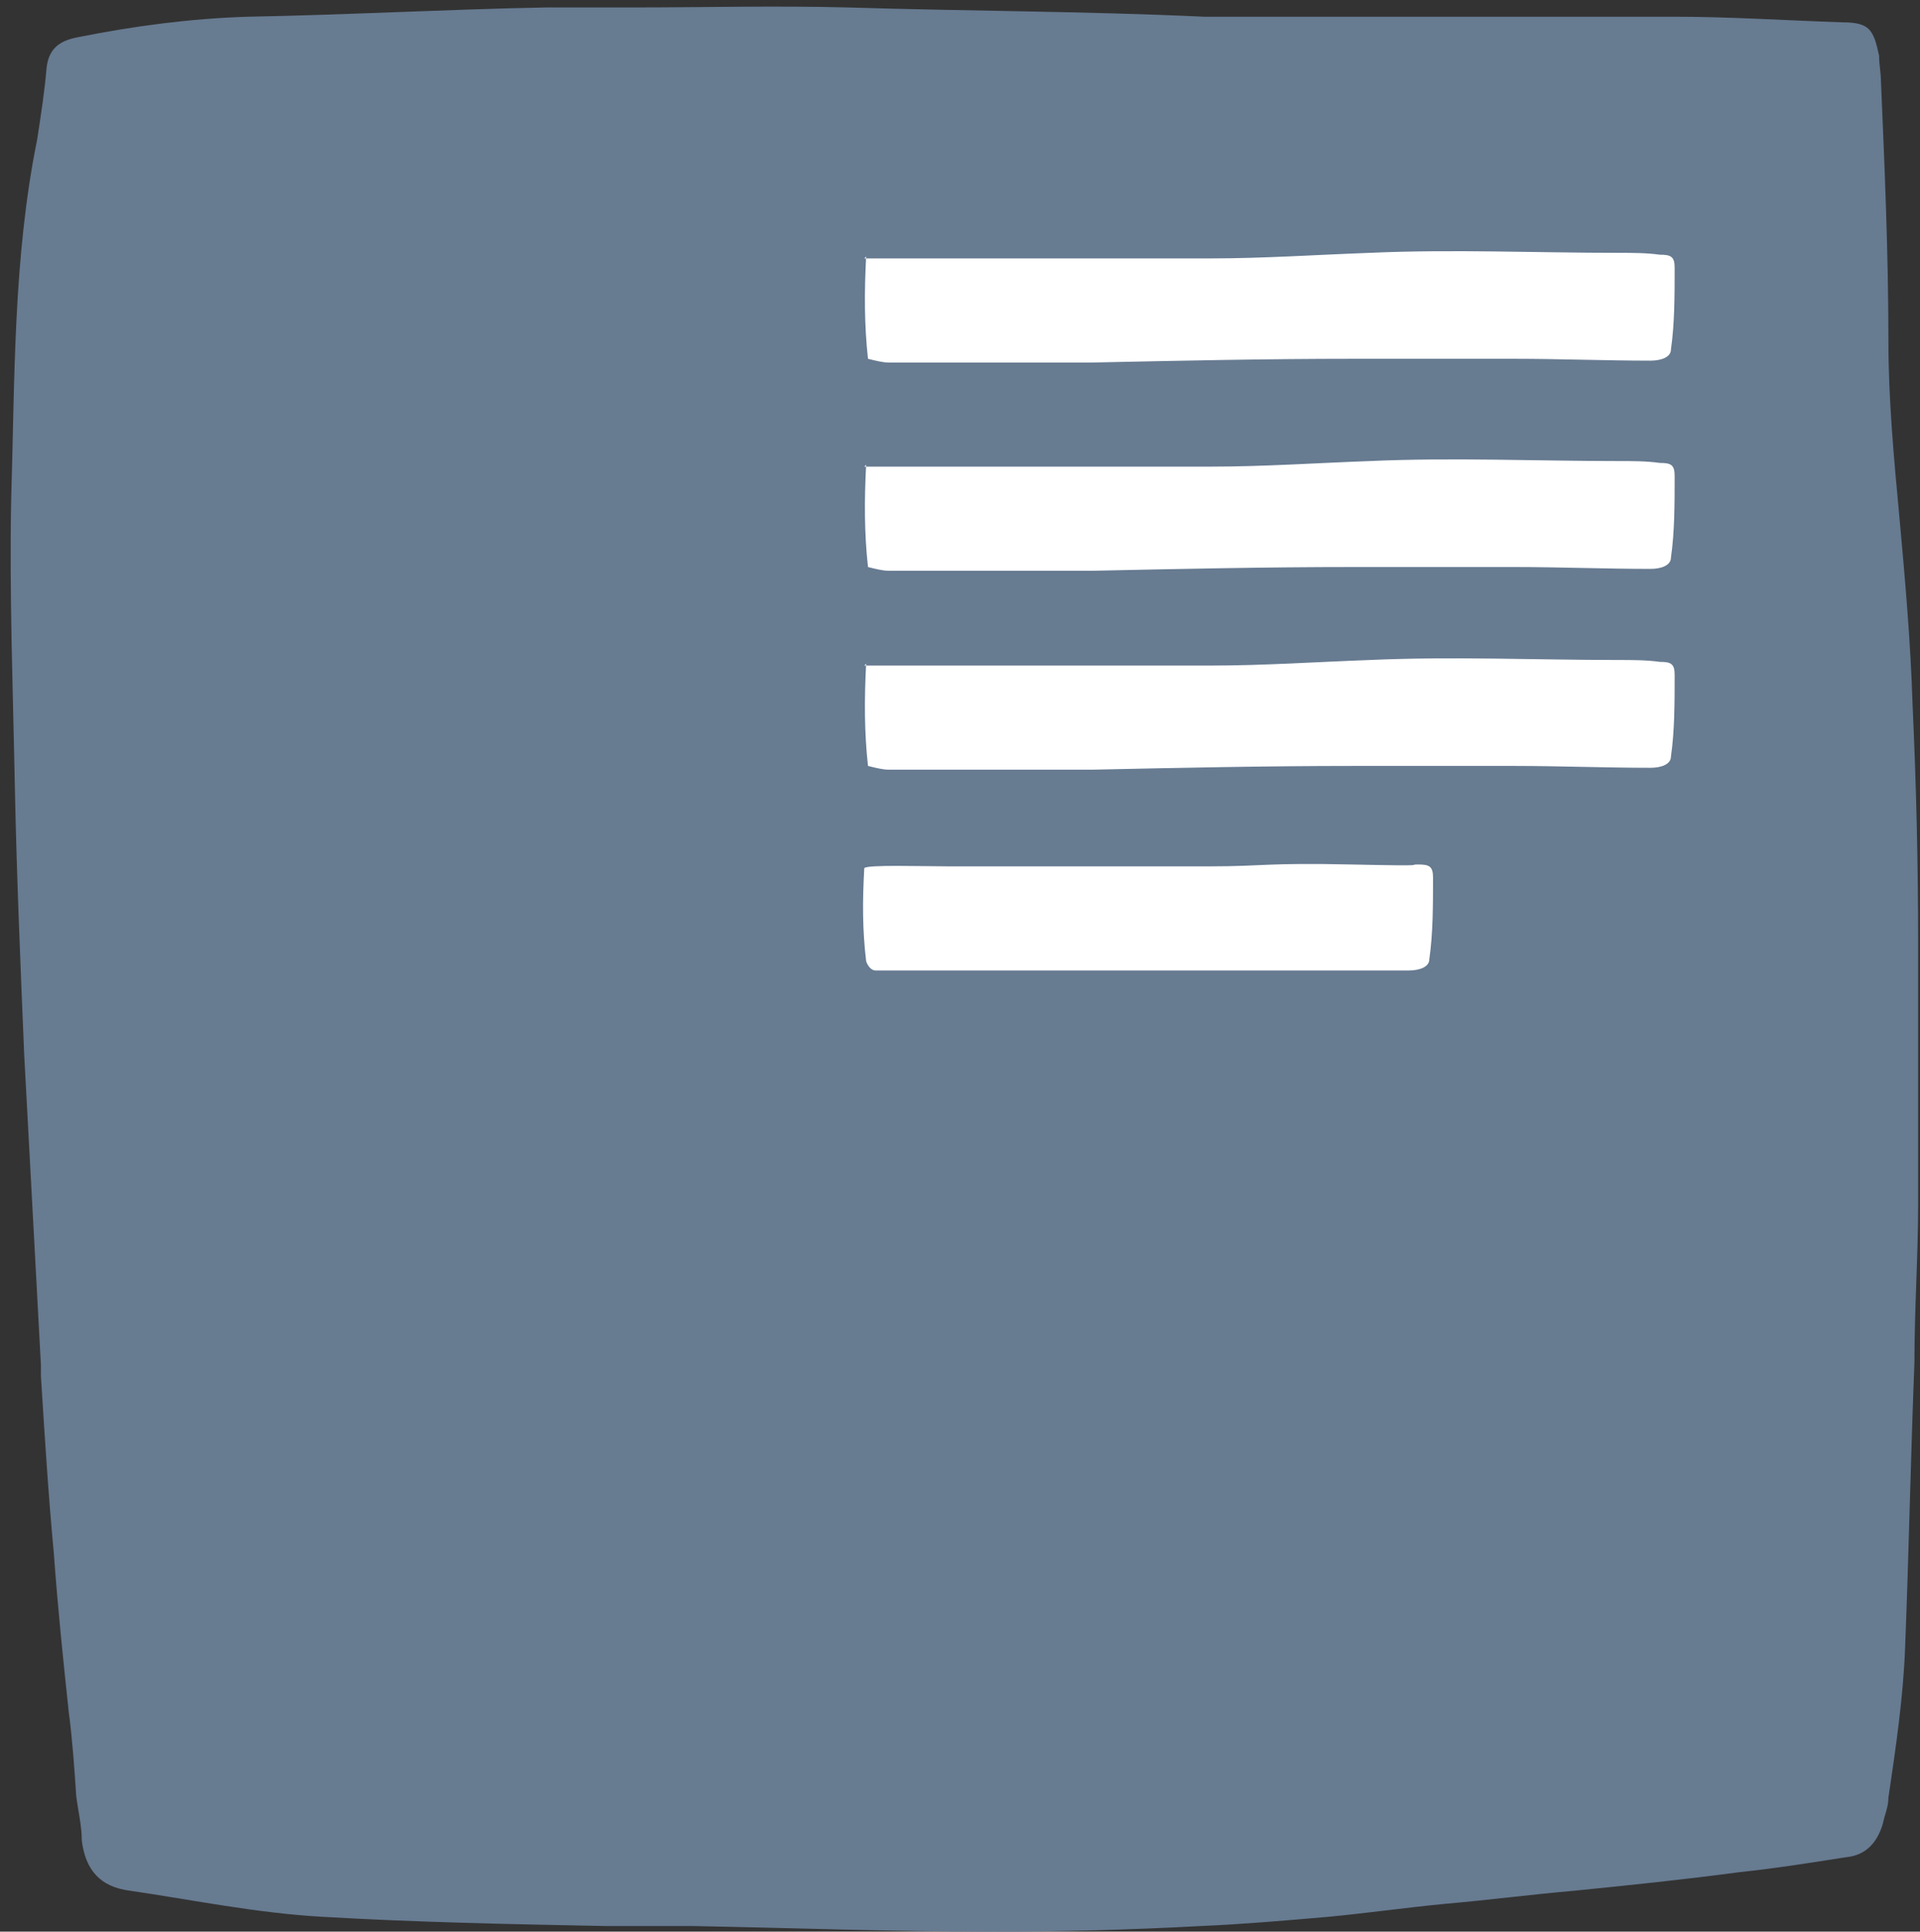
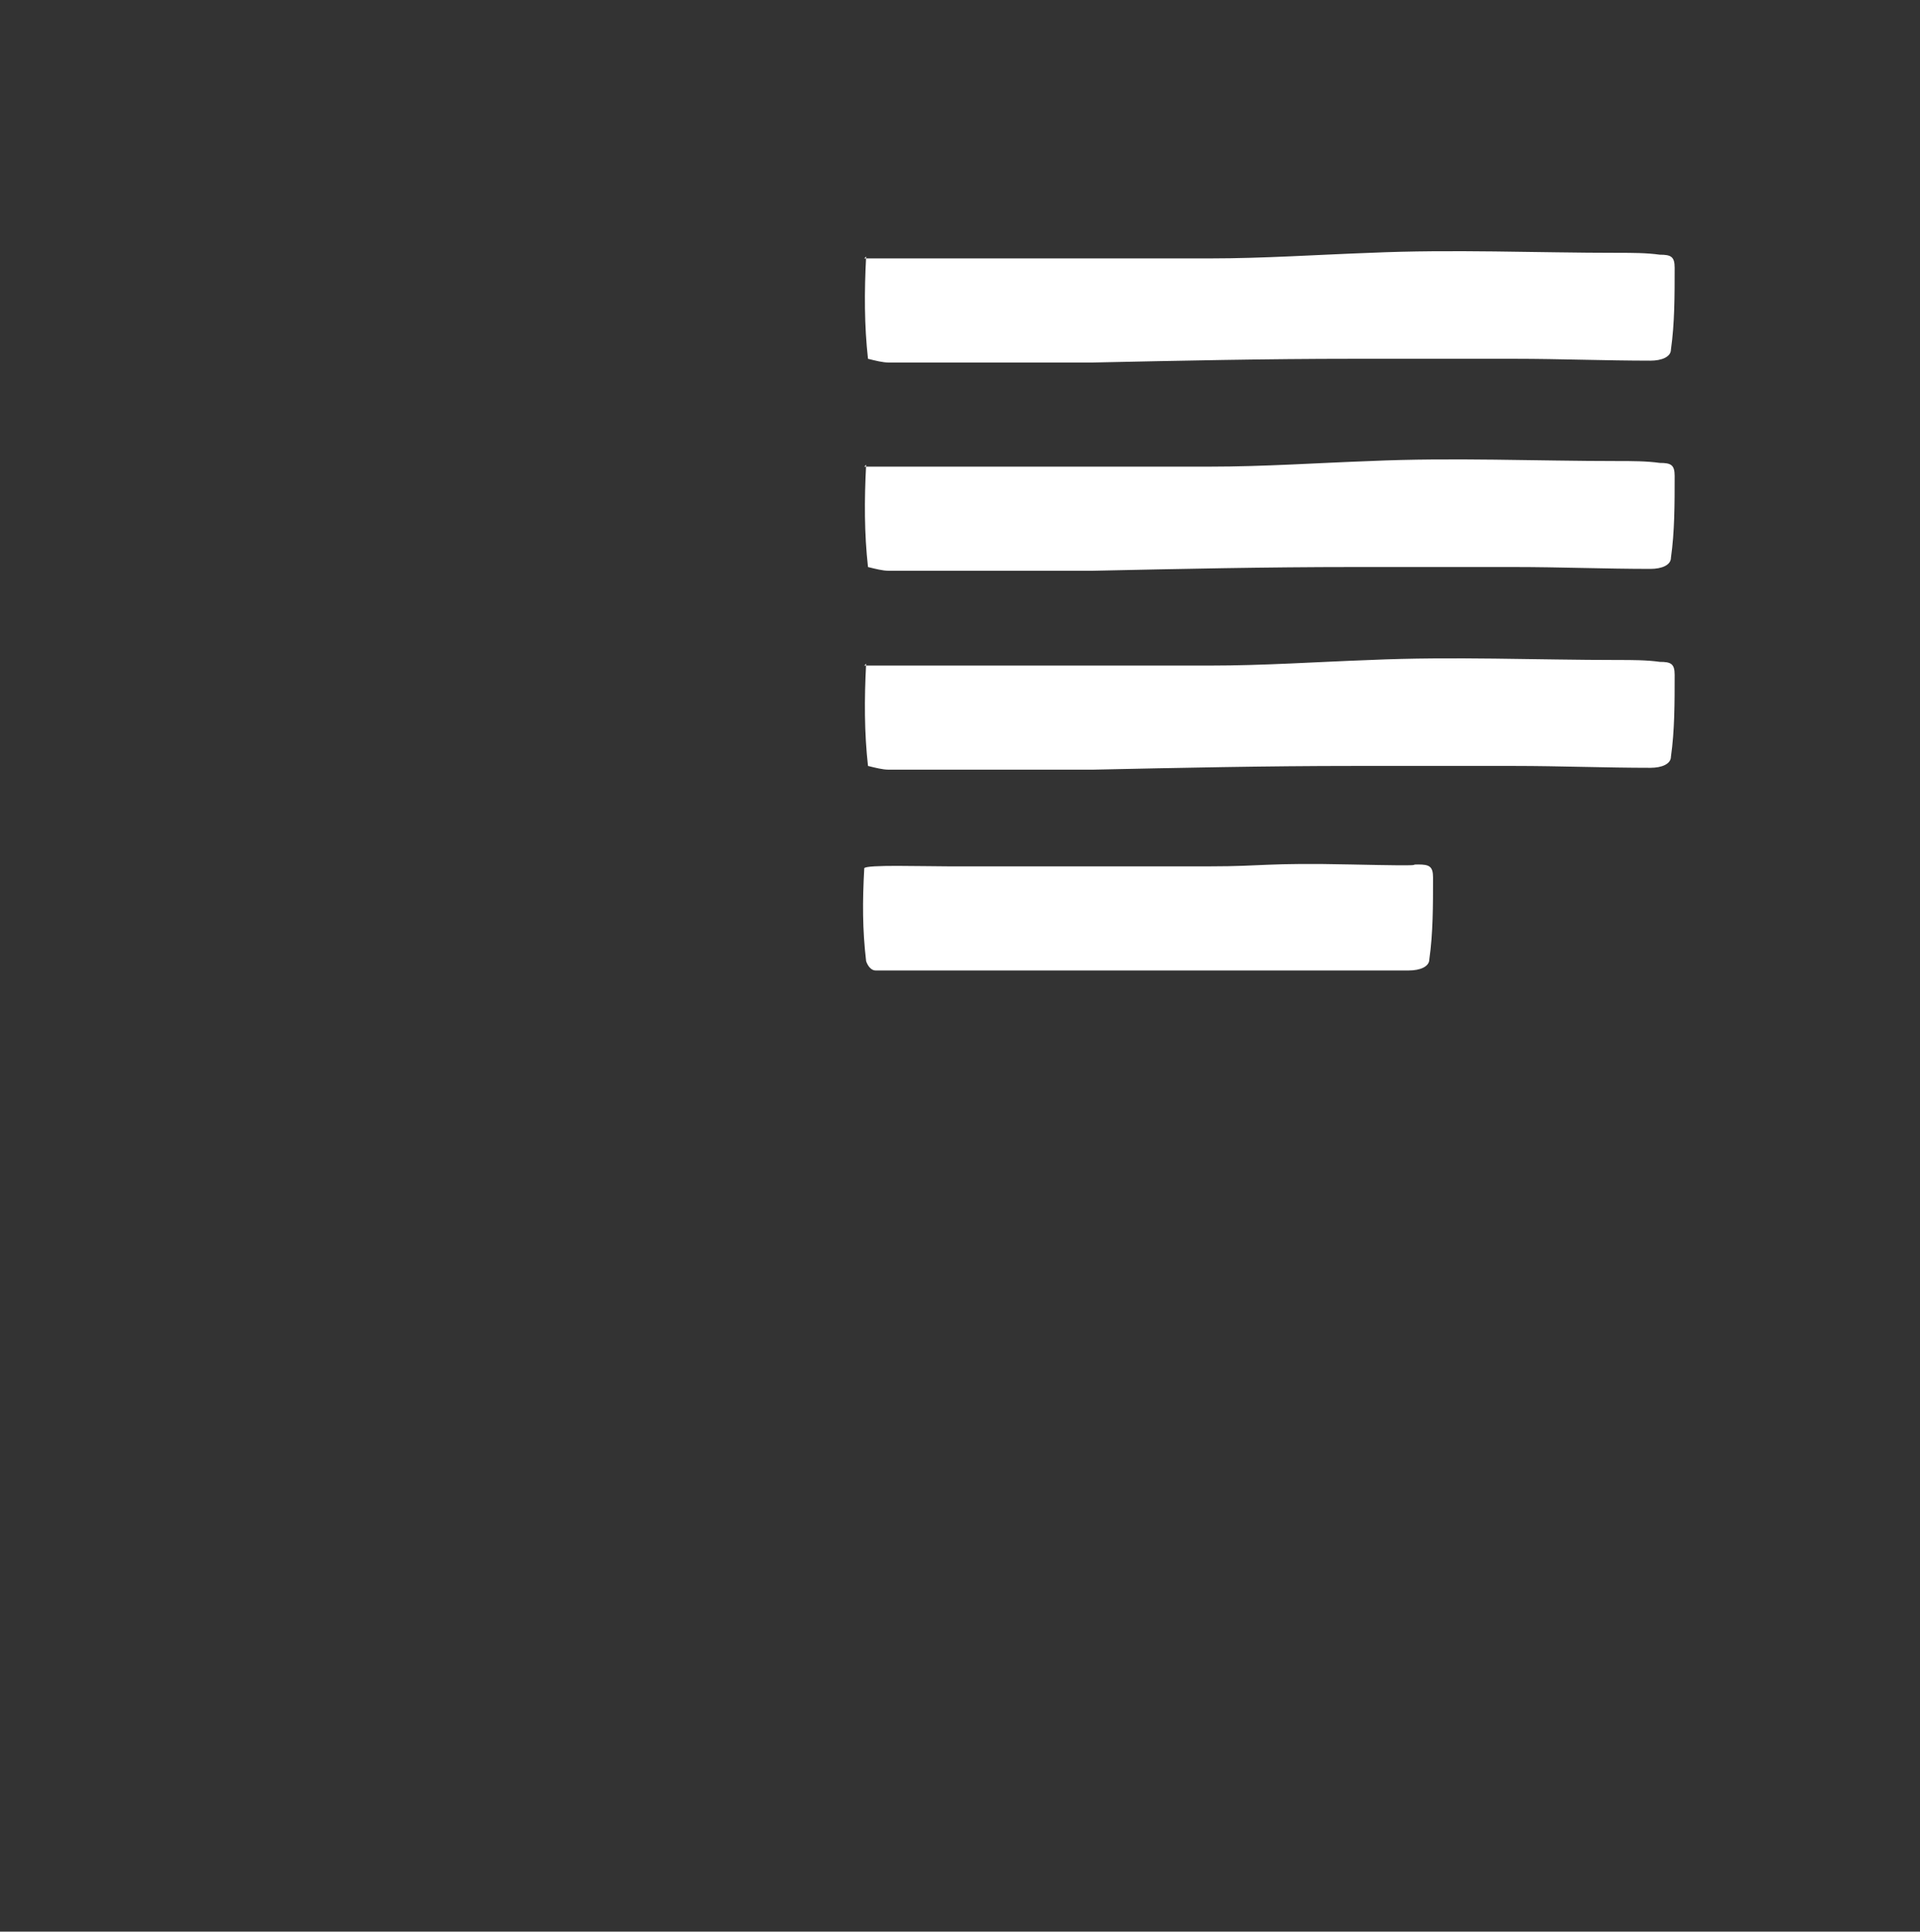
<svg xmlns="http://www.w3.org/2000/svg" version="1.1" viewBox="0 0 103.3 103.9">
  <rect x="0" y="0" width="103.3" height="103.9" fill="#333333" stroke="none" />
  <defs>
    <style>
      .cls-1 {
        fill: #677b91;
      }

      .cls-2 {
        fill: #fff;
      }
    </style>
  </defs>
  <g>
    <g id="Layer_1">
-       <path class="cls-1" d="M34.1.4c3.8,0,7.6-.1,11.5,0,6.4.2,12.8.2,19.2.5,2.2,0,4.3,0,6.5,0,5.7,0,11.3,0,17,0,.6,0,1.2,0,1.8,0,3,0,6,.2,9,.3,1.5,0,1.7.4,2,1.8,0,.5.1.9.1,1.4.2,4.6.4,9.3.4,13.9,0,3.2.3,6.4.6,9.6.3,3.3.6,6.7.7,10,.2,4.3.3,8.6.3,12.9,0,4.6,0,9.3,0,13.9,0,2.9-.2,5.7-.2,8.6-.2,5.1-.3,10.2-.5,15.3-.1,2.7-.5,5.4-.9,8.1,0,.5-.2.9-.3,1.4-.3,1-.9,1.7-2,1.8-1.9.3-3.8.6-5.7.8-3,.4-5.9.7-8.9,1-2.3.2-4.6.5-6.9.7-2.1.2-4.2.5-6.3.7-2.3.2-4.6.4-6.9.5-3.7.2-7.5.3-11.2.3-5.4,0-10.8-.2-16.1-.3-1.6,0-3.1,0-4.7,0-5.1-.1-10.2-.2-15.3-.5-3.5-.2-6.9-.9-10.3-1.4-1.6-.2-2.4-1.1-2.6-2.7,0-.8-.2-1.6-.3-2.4-.1-1.5-.2-3-.4-4.5-.3-2.8-.6-5.7-.8-8.5-.3-3.2-.5-6.4-.7-9.6,0-.2,0-.4,0-.6-.3-5.6-.6-11.2-.9-16.7-.2-4.8-.4-9.5-.5-14.3-.1-5.2-.3-10.4-.2-15.5.2-6.5.1-13,1.4-19.4.2-1.3.4-2.6.5-3.8.1-1,.6-1.5,1.7-1.7,3-.6,6-1,9.1-1.1,5.4-.1,10.8-.4,16.1-.5,1.6,0,3.1,0,4.7,0,0,0,0,0,0,.1Z" />
      <g>
        <path class="cls-2" d="M46.5,25.1c1.6,0,3,0,4.5,0,.3,0,.6,0,.9,0,4.4,0,8.8,0,13.2,0,2.9,0,5.8-.2,8.6-.3,4.5-.2,8.9,0,13.4,0,.7,0,1.5,0,2.2.1.6,0,.8.1.8.7,0,1.5,0,3-.2,4.4,0,.4-.5.6-1.1.6-2.4,0-4.9-.1-7.3-.1-2.9,0-5.8,0-8.7,0-4.7,0-9.3.1-14,.2-3.7,0-7.4,0-11,0-.3,0-.7-.1-1.1-.2-.2-1.8-.2-3.6-.1-5.5Z" />
        <path class="cls-2" d="M46.5,13.9c1.6,0,3,0,4.5,0,.3,0,.6,0,.9,0,4.4,0,8.8,0,13.2,0,2.9,0,5.8-.2,8.6-.3,4.5-.2,8.9,0,13.4,0,.7,0,1.5,0,2.2.1.6,0,.8.1.8.7,0,1.5,0,3-.2,4.4,0,.4-.5.6-1.1.6-2.4,0-4.9-.1-7.3-.1-2.9,0-5.8,0-8.7,0-4.7,0-9.3.1-14,.2-3.7,0-7.4,0-11,0-.3,0-.7-.1-1.1-.2-.2-1.8-.2-3.6-.1-5.5Z" />
        <path class="cls-2" d="M46.5,35.8c1.6,0,3,0,4.5,0,.3,0,.6,0,.9,0,4.4,0,8.8,0,13.2,0,2.9,0,5.8-.2,8.6-.3,4.5-.2,8.9,0,13.4,0,.7,0,1.5,0,2.2.1.6,0,.8.1.8.7,0,1.5,0,3-.2,4.4,0,.4-.5.6-1.1.6-2.4,0-4.9-.1-7.3-.1-2.9,0-5.8,0-8.7,0-4.7,0-9.3.1-14,.2-3.7,0-7.4,0-11,0-.3,0-.7-.1-1.1-.2-.2-1.8-.2-3.6-.1-5.5Z" />
        <path class="cls-2" d="M46.5,46.7c.1-.2,3.1-.1,4.5-.1.3,0,.6,0,.9,0,4.4,0,8.8,0,13.2,0,2.9,0,3-.2,7.6-.1s2.9,0,3.6,0c.6,0,.8.1.8.7,0,1.5,0,3-.2,4.4,0,.4-.5.6-1.1.6-2.4,0-12.3,0-17,0-3.7,0-7.4,0-11,0-.2,0-.5,0-.7,0s-.4-.2-.5-.5c-.2-1.7-.2-3.2-.1-5Z" />
      </g>
    </g>
  </g>
</svg>